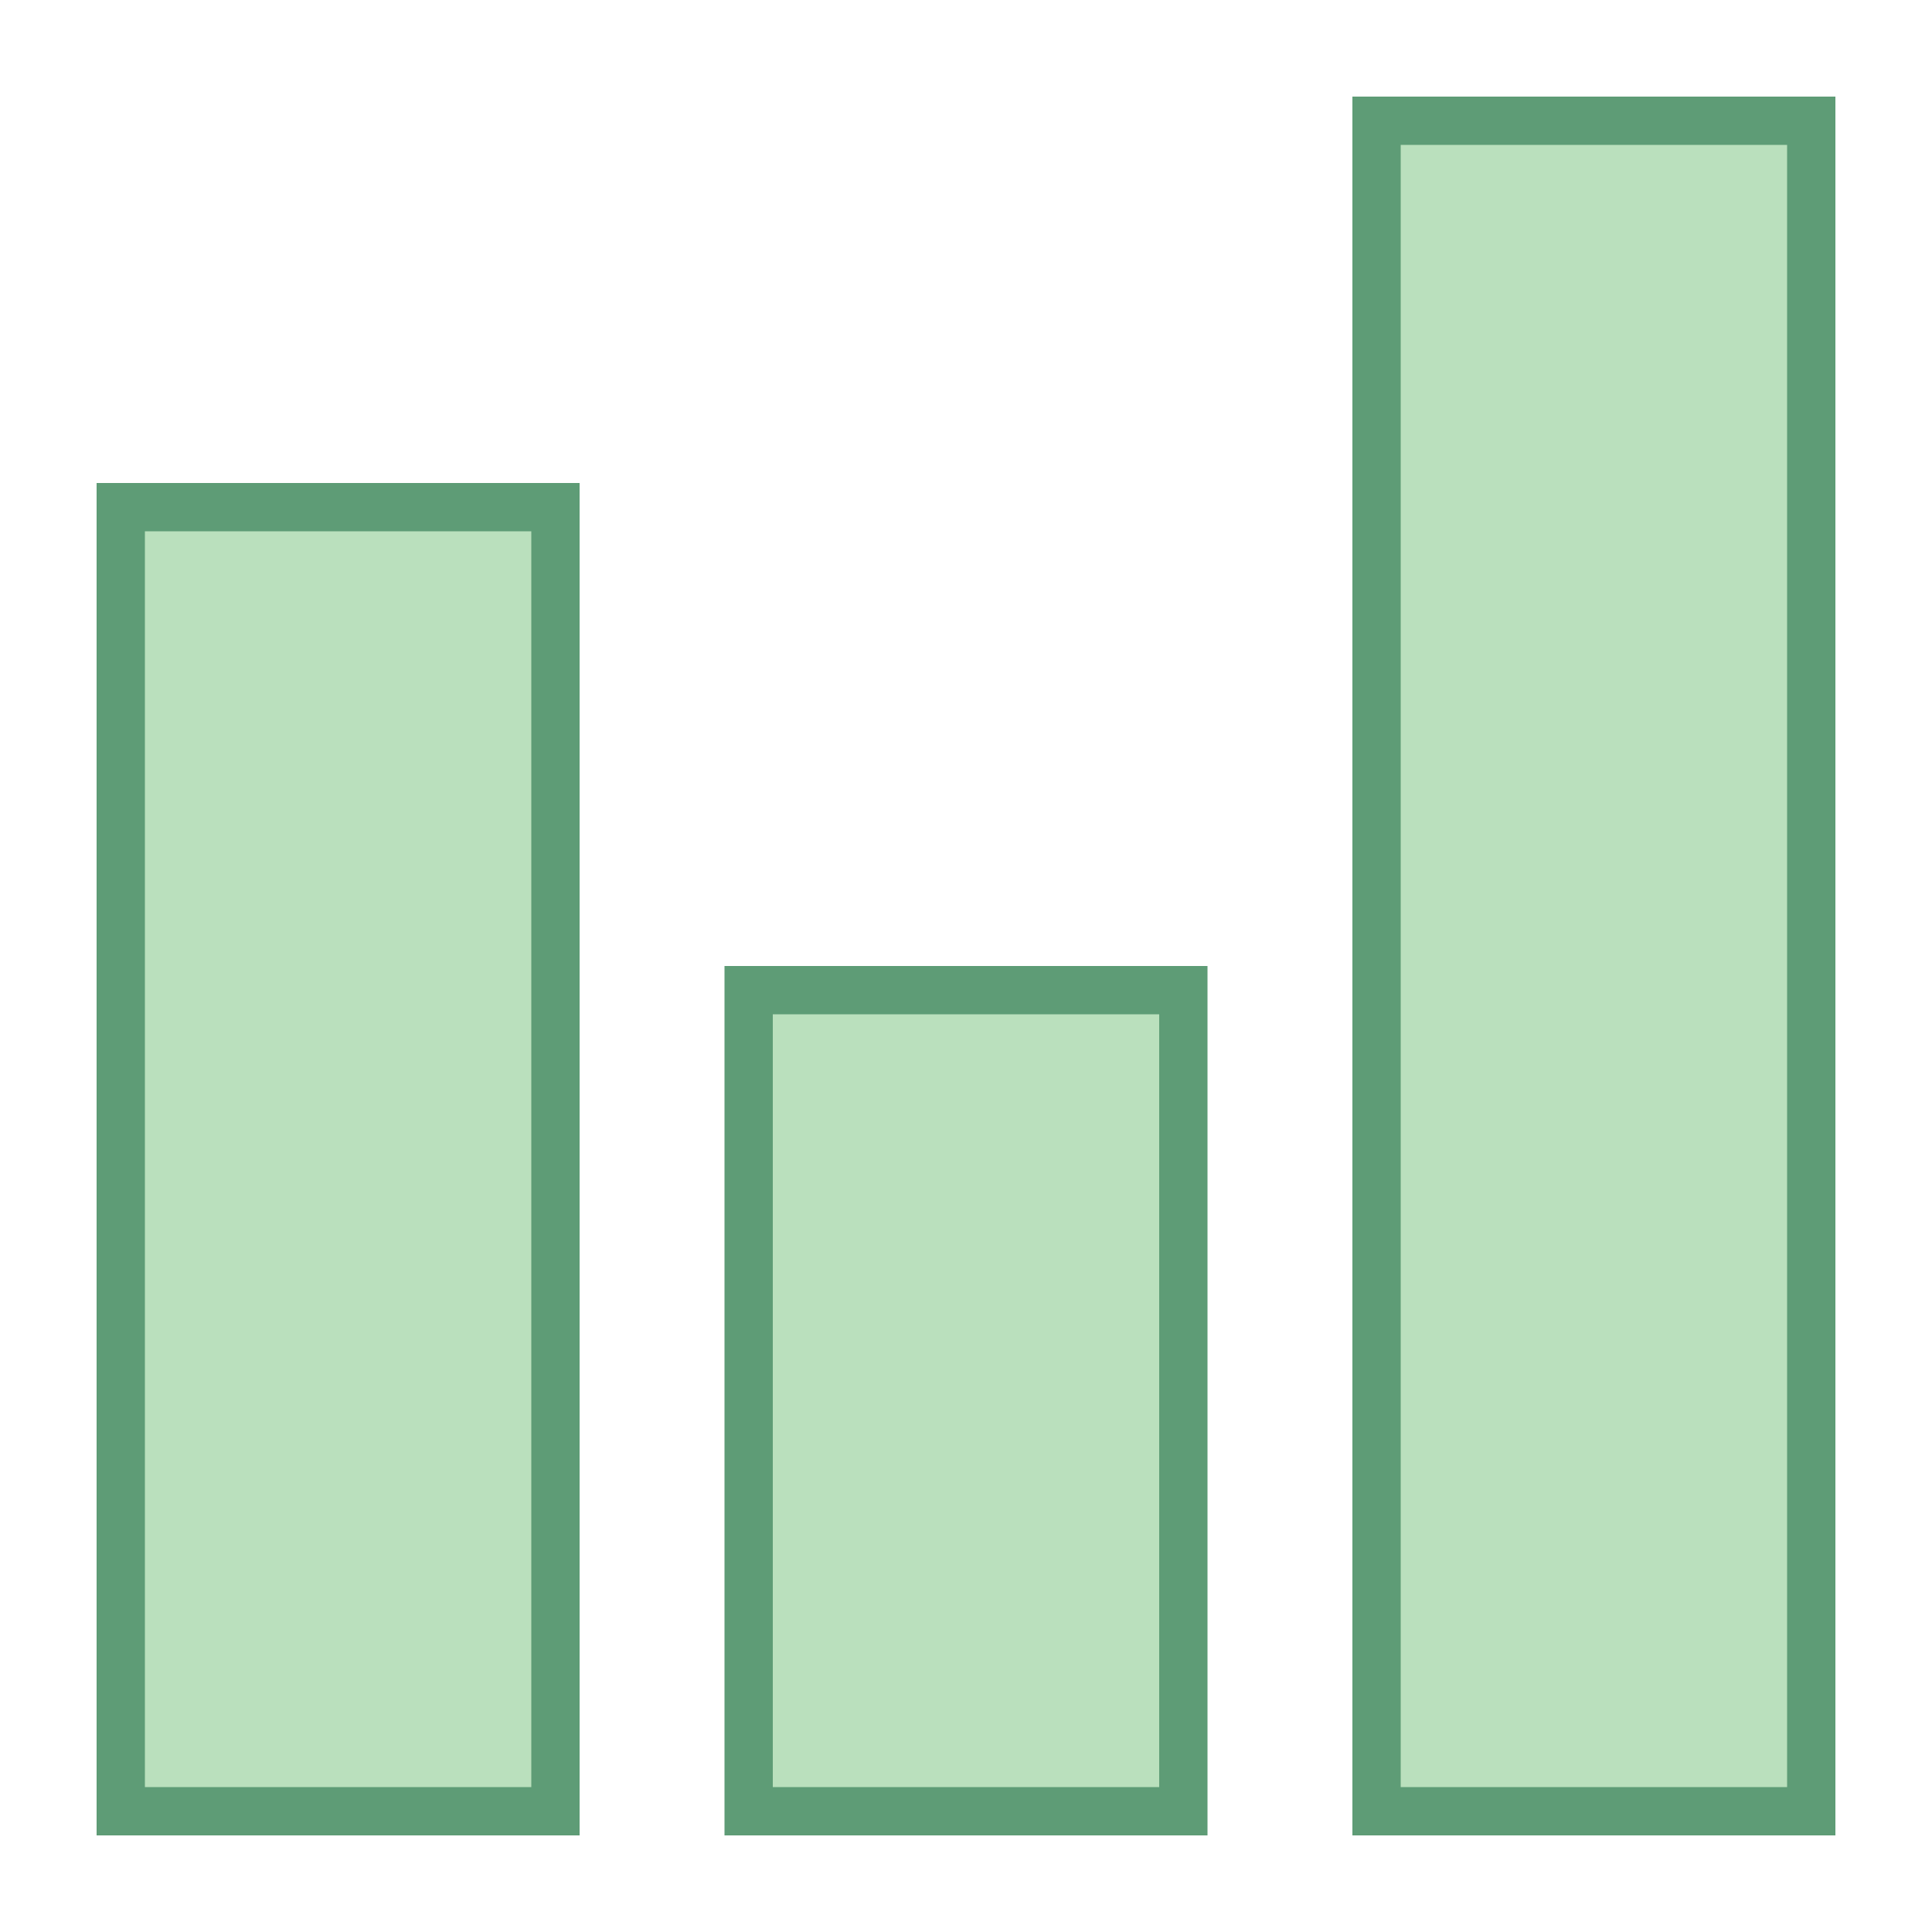
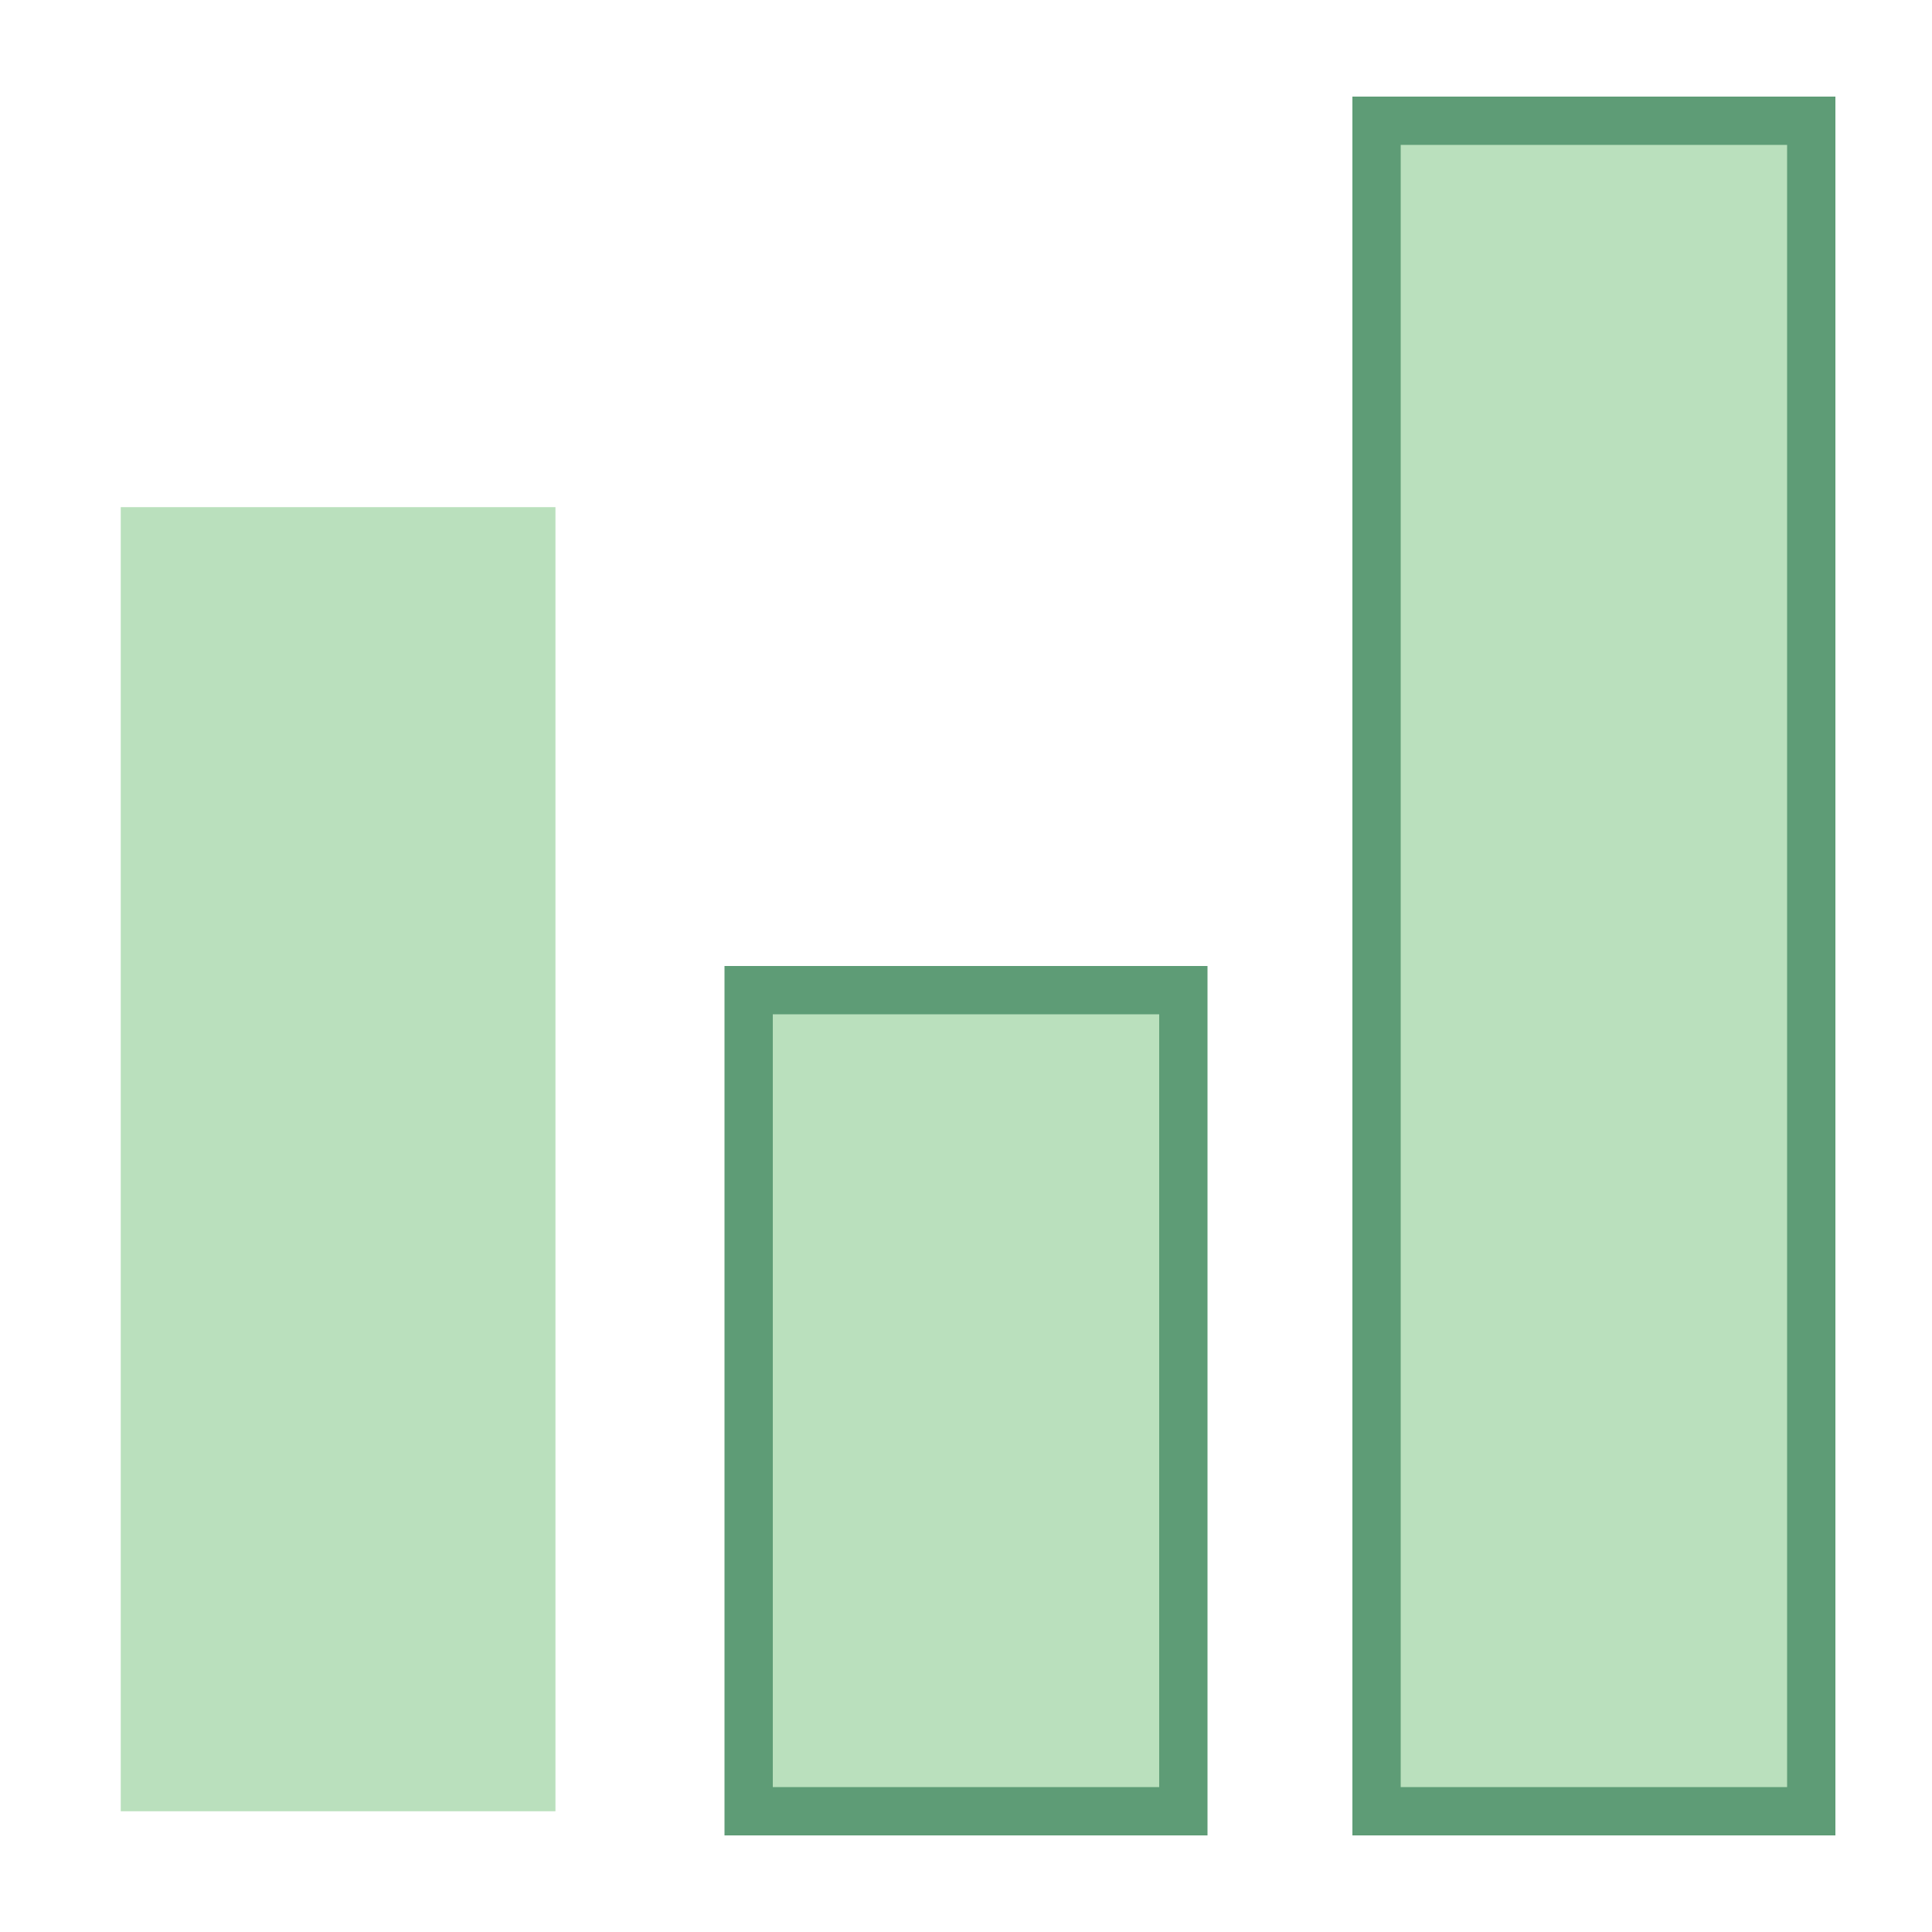
<svg xmlns="http://www.w3.org/2000/svg" version="1.1" id="Layer_1" x="0px" y="0px" viewBox="0 0 40 40" style="enable-background:new 0 0 40 40;" xml:space="preserve" width="480px" height="480px">
  <g>
    <rect x="15.5" y="20.5" style="fill:#BAE0BD;" width="9" height="17" />
    <path style="fill:#5E9C76;" d="M24,21v16h-8V21H24 M25,20H15v18h10V20L25,20z" />
  </g>
  <g>
    <rect x="28.5" y="2.5" style="fill:#BAE0BD;" width="9" height="35" />
    <path style="fill:#5E9C76;" d="M37,3v34h-8V3H37 M38,2H28v36h10V2L38,2z" />
  </g>
  <g>
    <rect x="2.5" y="10.5" style="fill:#BAE0BD;" width="9" height="27" />
-     <path style="fill:#5E9C76;" d="M11,11v26H3V11H11 M12,10H2v28h10V10L12,10z" />
  </g>
</svg>